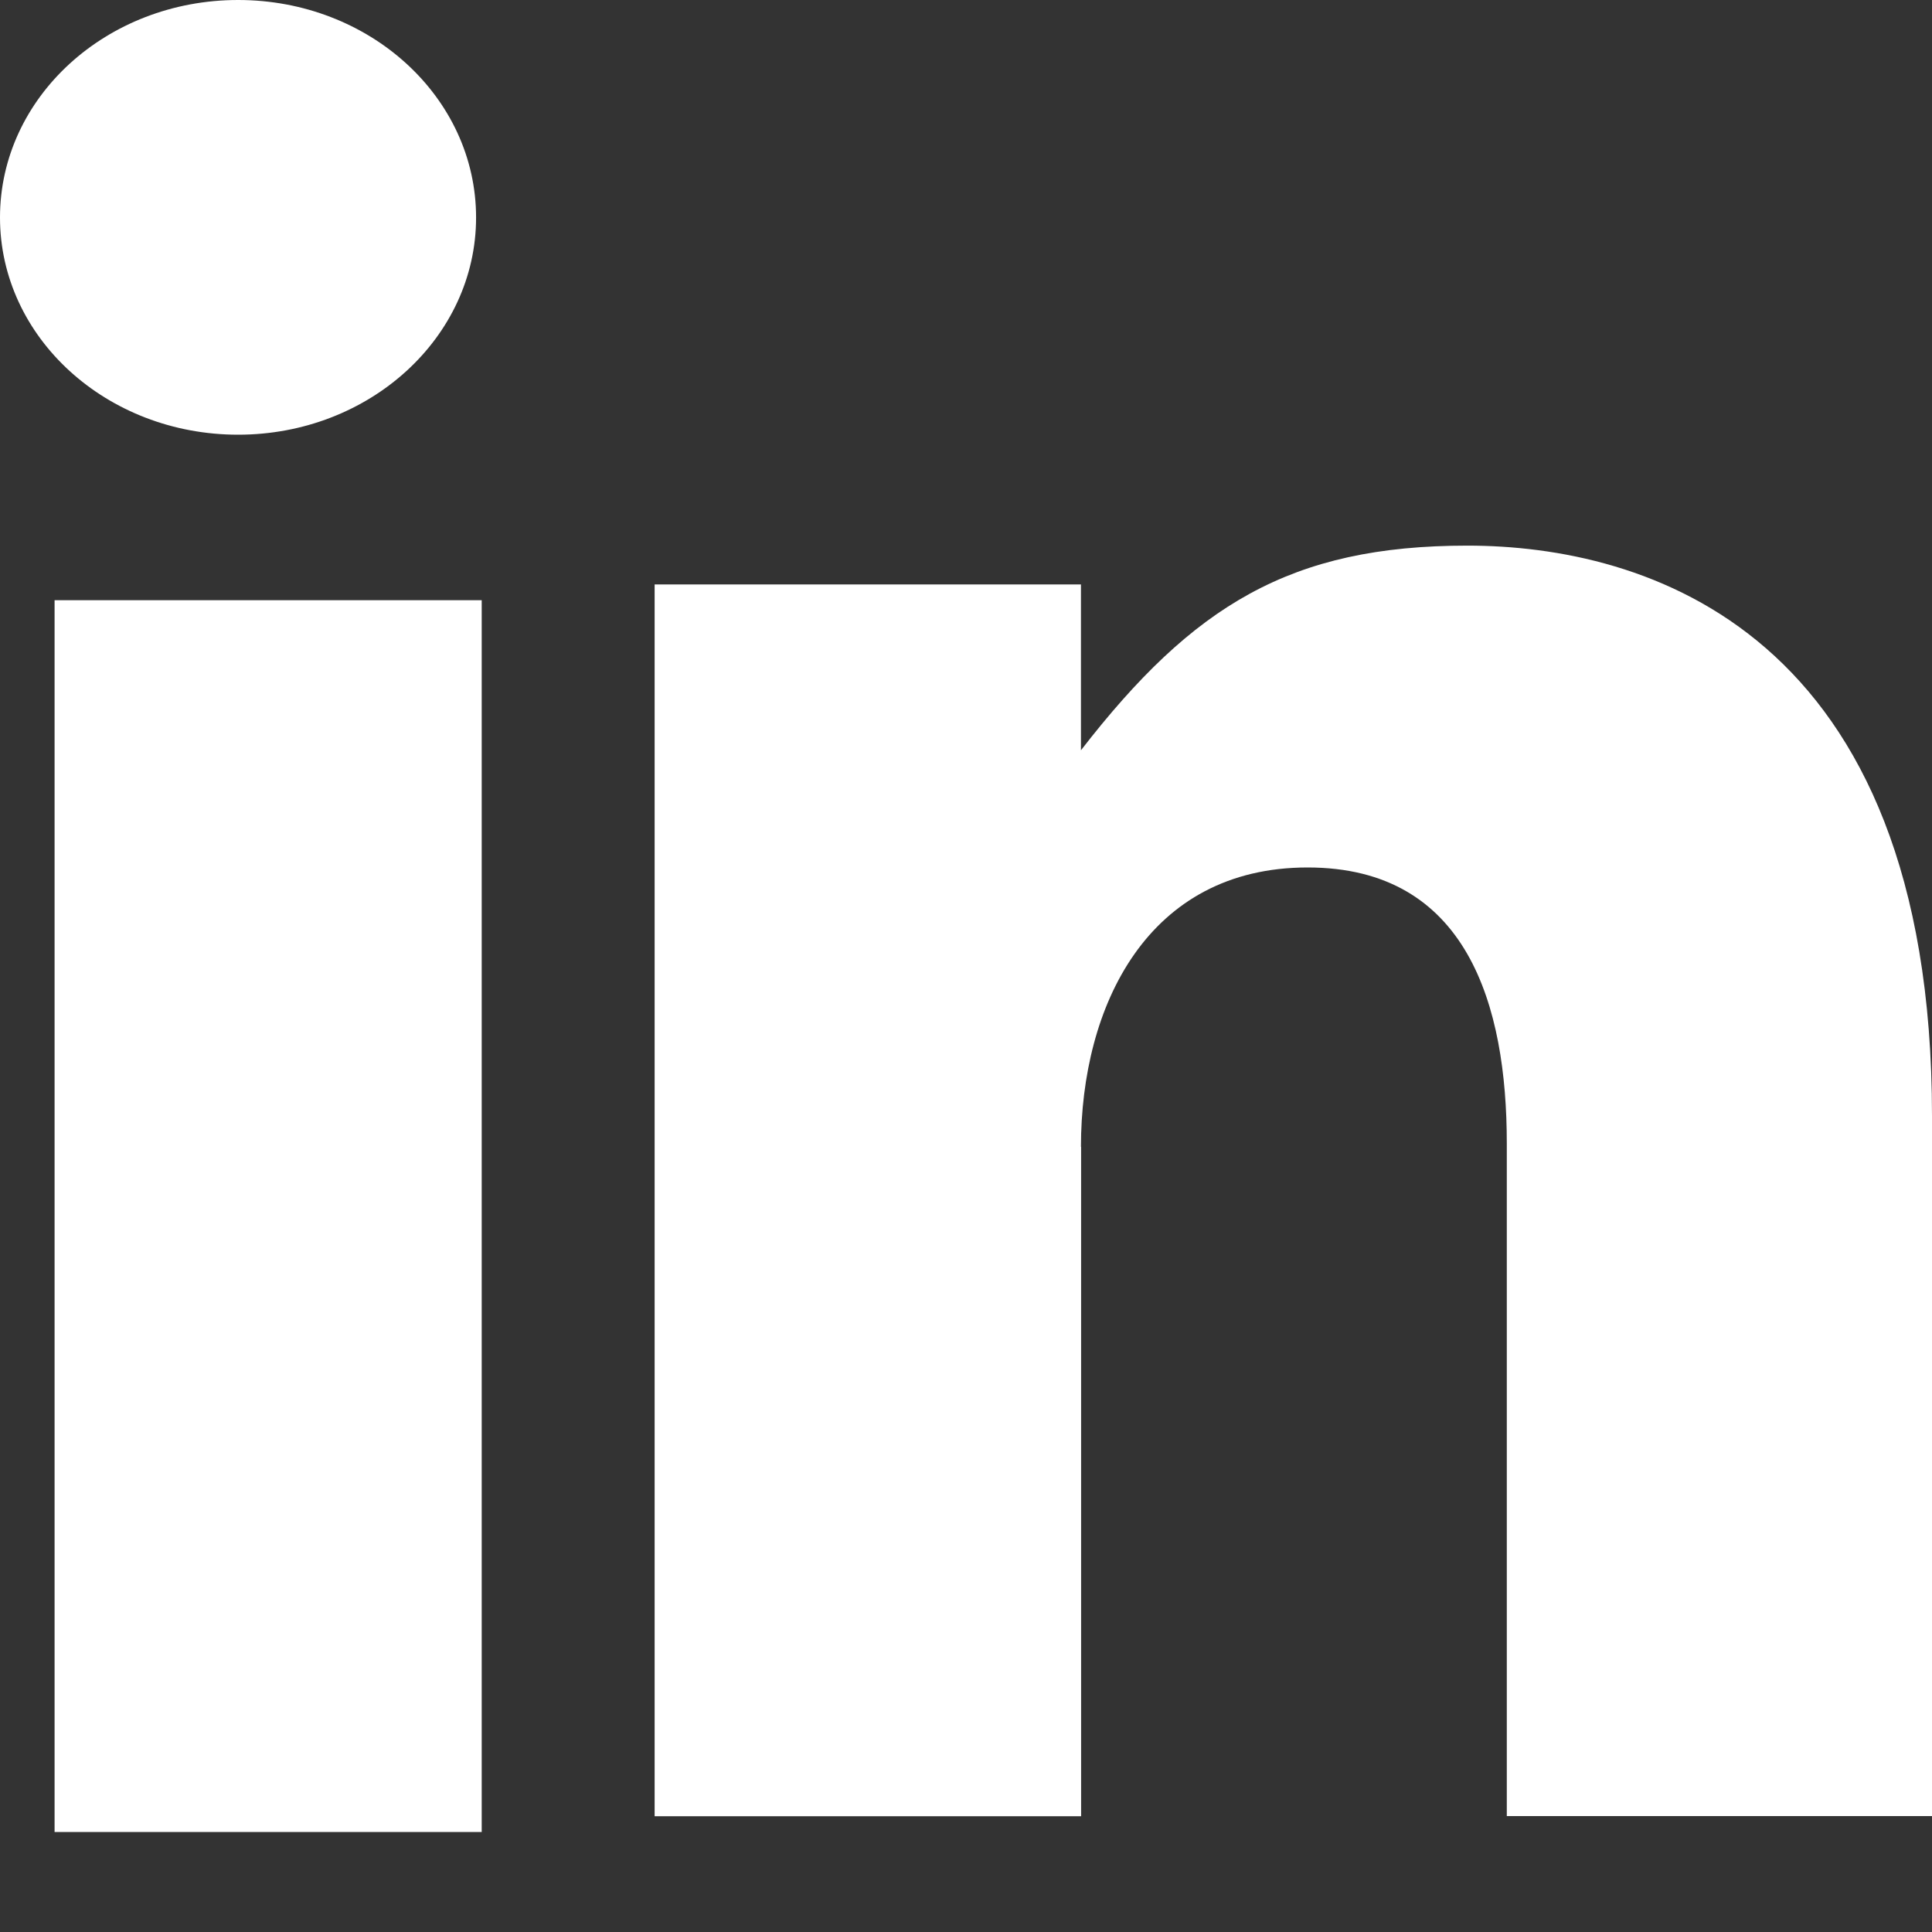
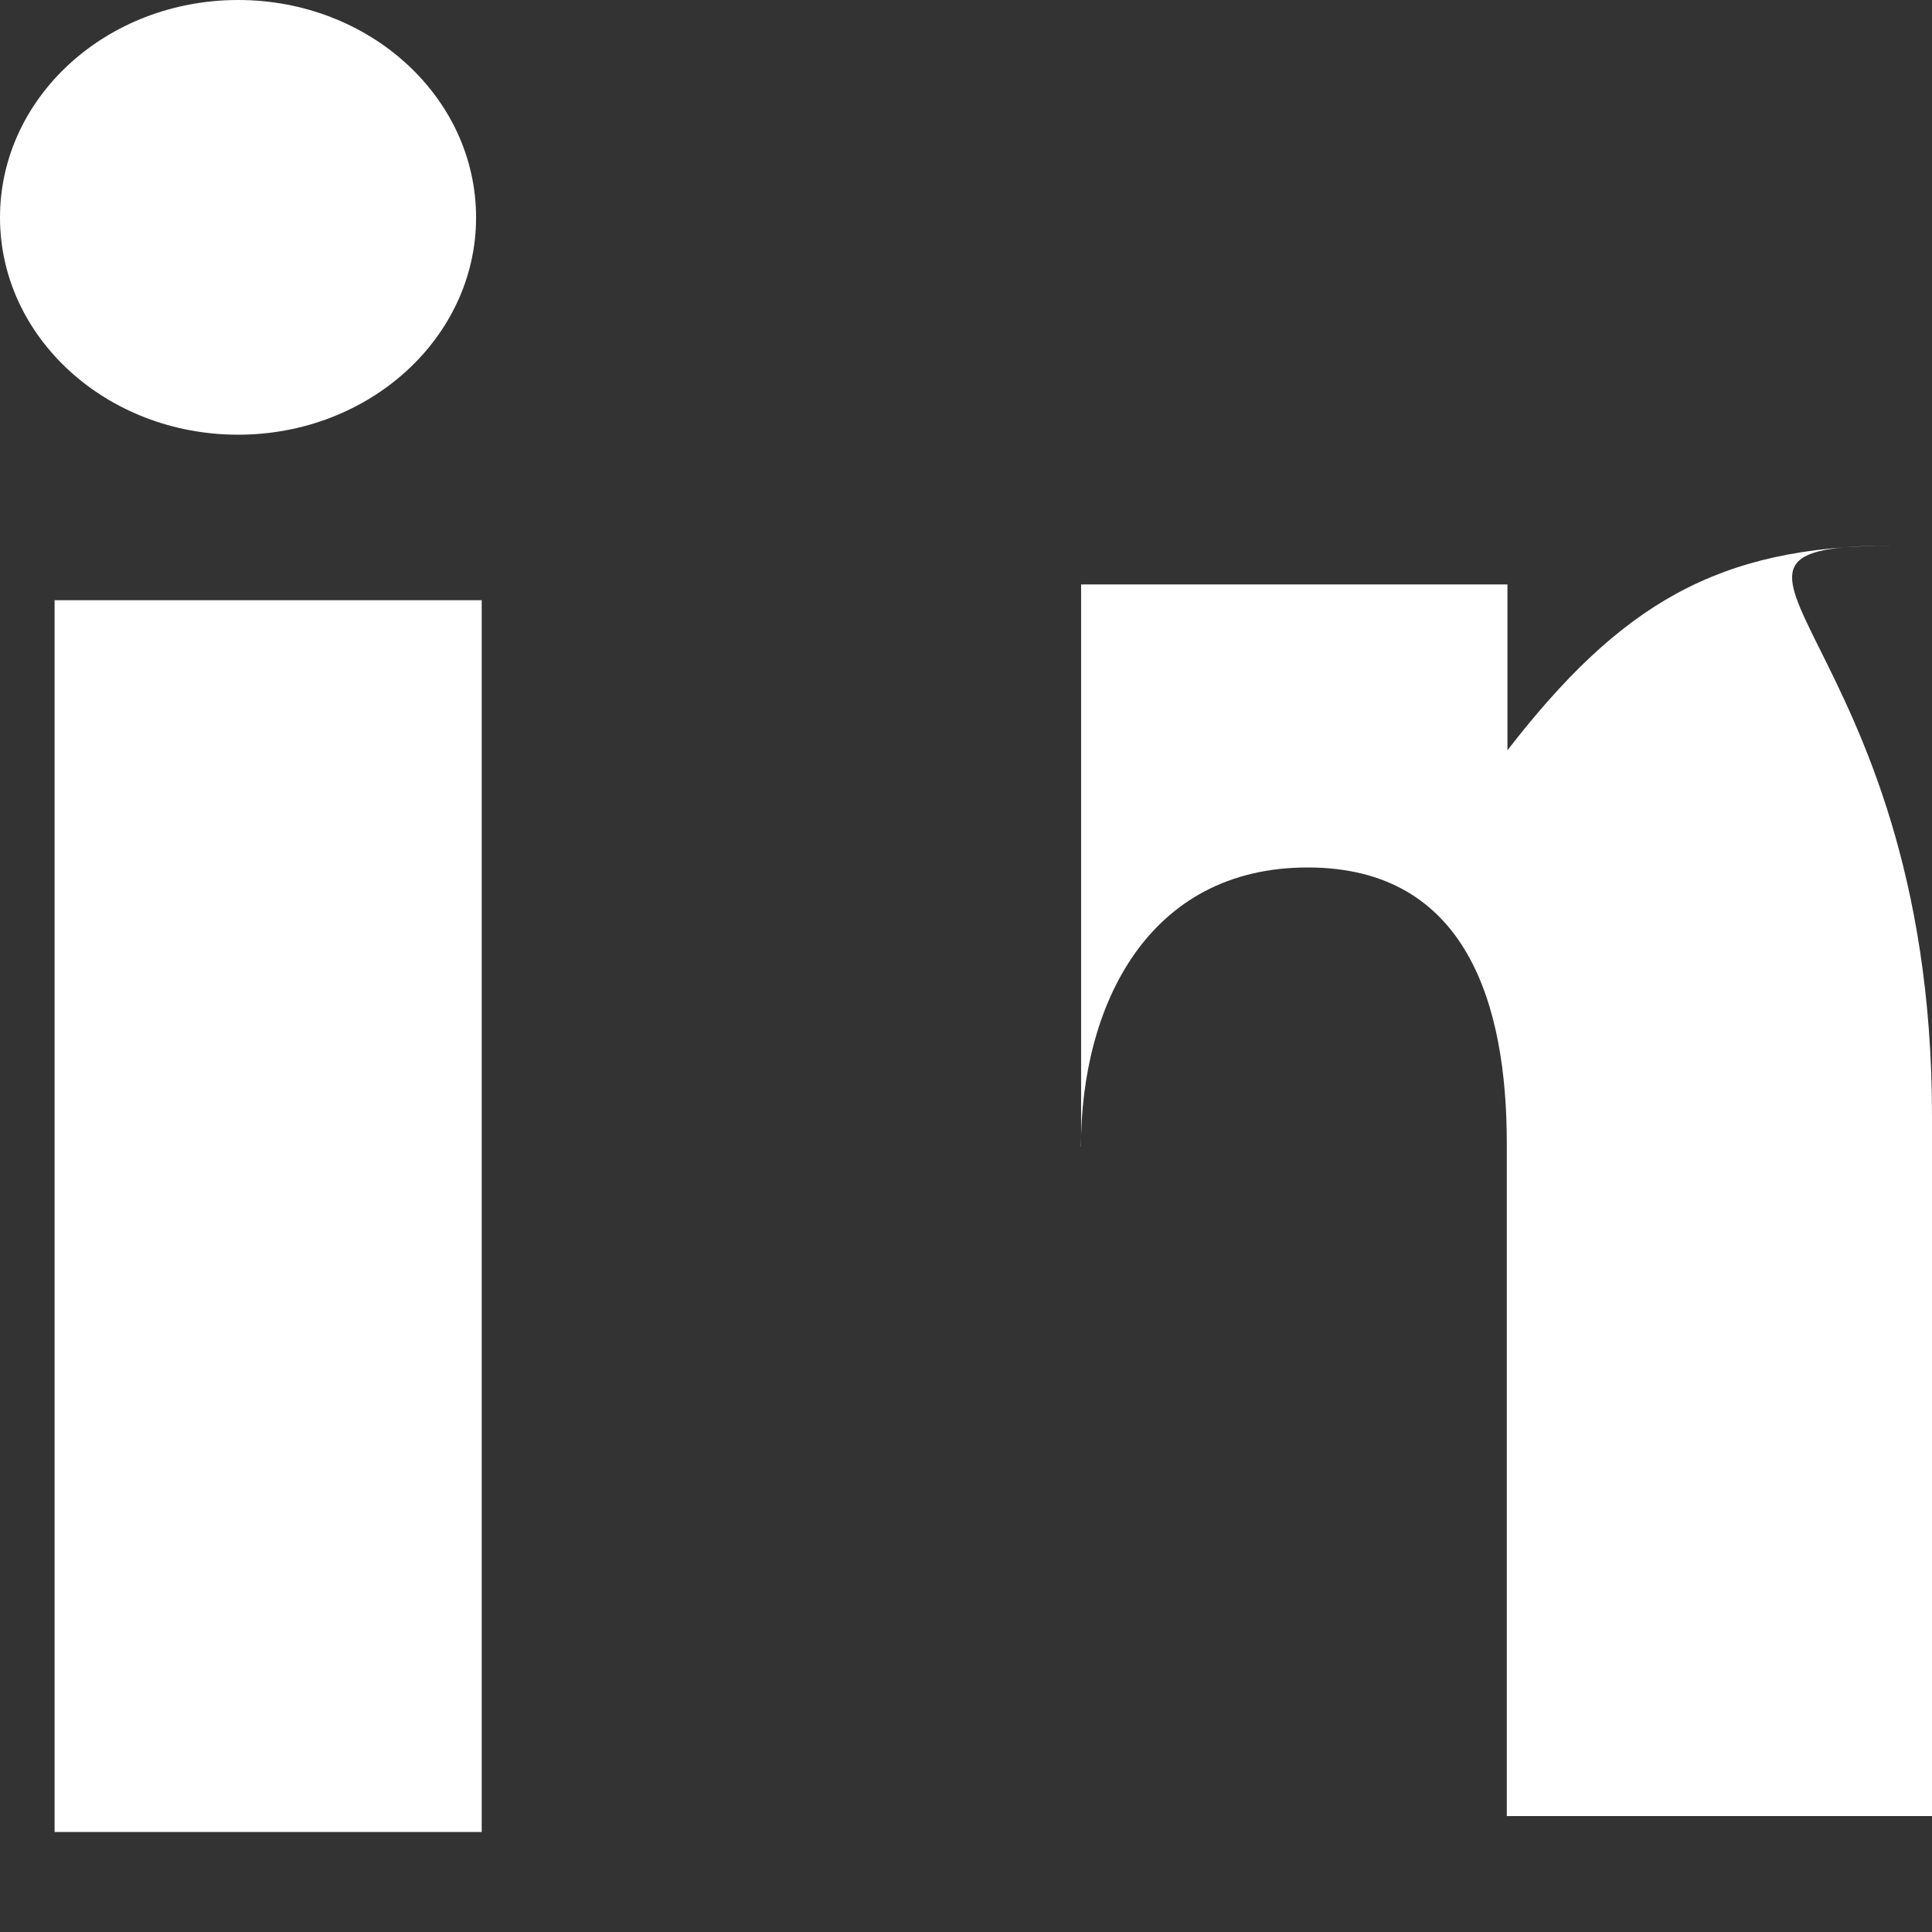
<svg xmlns="http://www.w3.org/2000/svg" width="12" height="12">
  <rect width="100%" height="100%" fill="#333333" stroke="none" />
-   <path d="M1.479 2.7C.662 2.7 0 2.096 0 1.351 0 .604.662 0 1.479 0c.817 0 1.478.604 1.478 1.351 0 .745-.662 1.349-1.478 1.349zM.339 11.378V3.728h2.653v7.651H.339zm6.376-4.255v4.158H4.066V3.63h2.648v1.03c.697-.9 1.302-1.271 2.4-1.271C10.214 3.389 12 3.91 12 6.931v4.349H9.359V7.102c0-.856-.244-1.714-1.237-1.714s-1.408.858-1.408 1.735z" fill="#FFF" fill-rule="evenodd" />
+   <path d="M1.479 2.7C.662 2.7 0 2.096 0 1.351 0 .604.662 0 1.479 0c.817 0 1.478.604 1.478 1.351 0 .745-.662 1.349-1.478 1.349zM.339 11.378V3.728h2.653v7.651H.339zm6.376-4.255v4.158V3.63h2.648v1.03c.697-.9 1.302-1.271 2.4-1.271C10.214 3.389 12 3.91 12 6.931v4.349H9.359V7.102c0-.856-.244-1.714-1.237-1.714s-1.408.858-1.408 1.735z" fill="#FFF" fill-rule="evenodd" />
</svg>